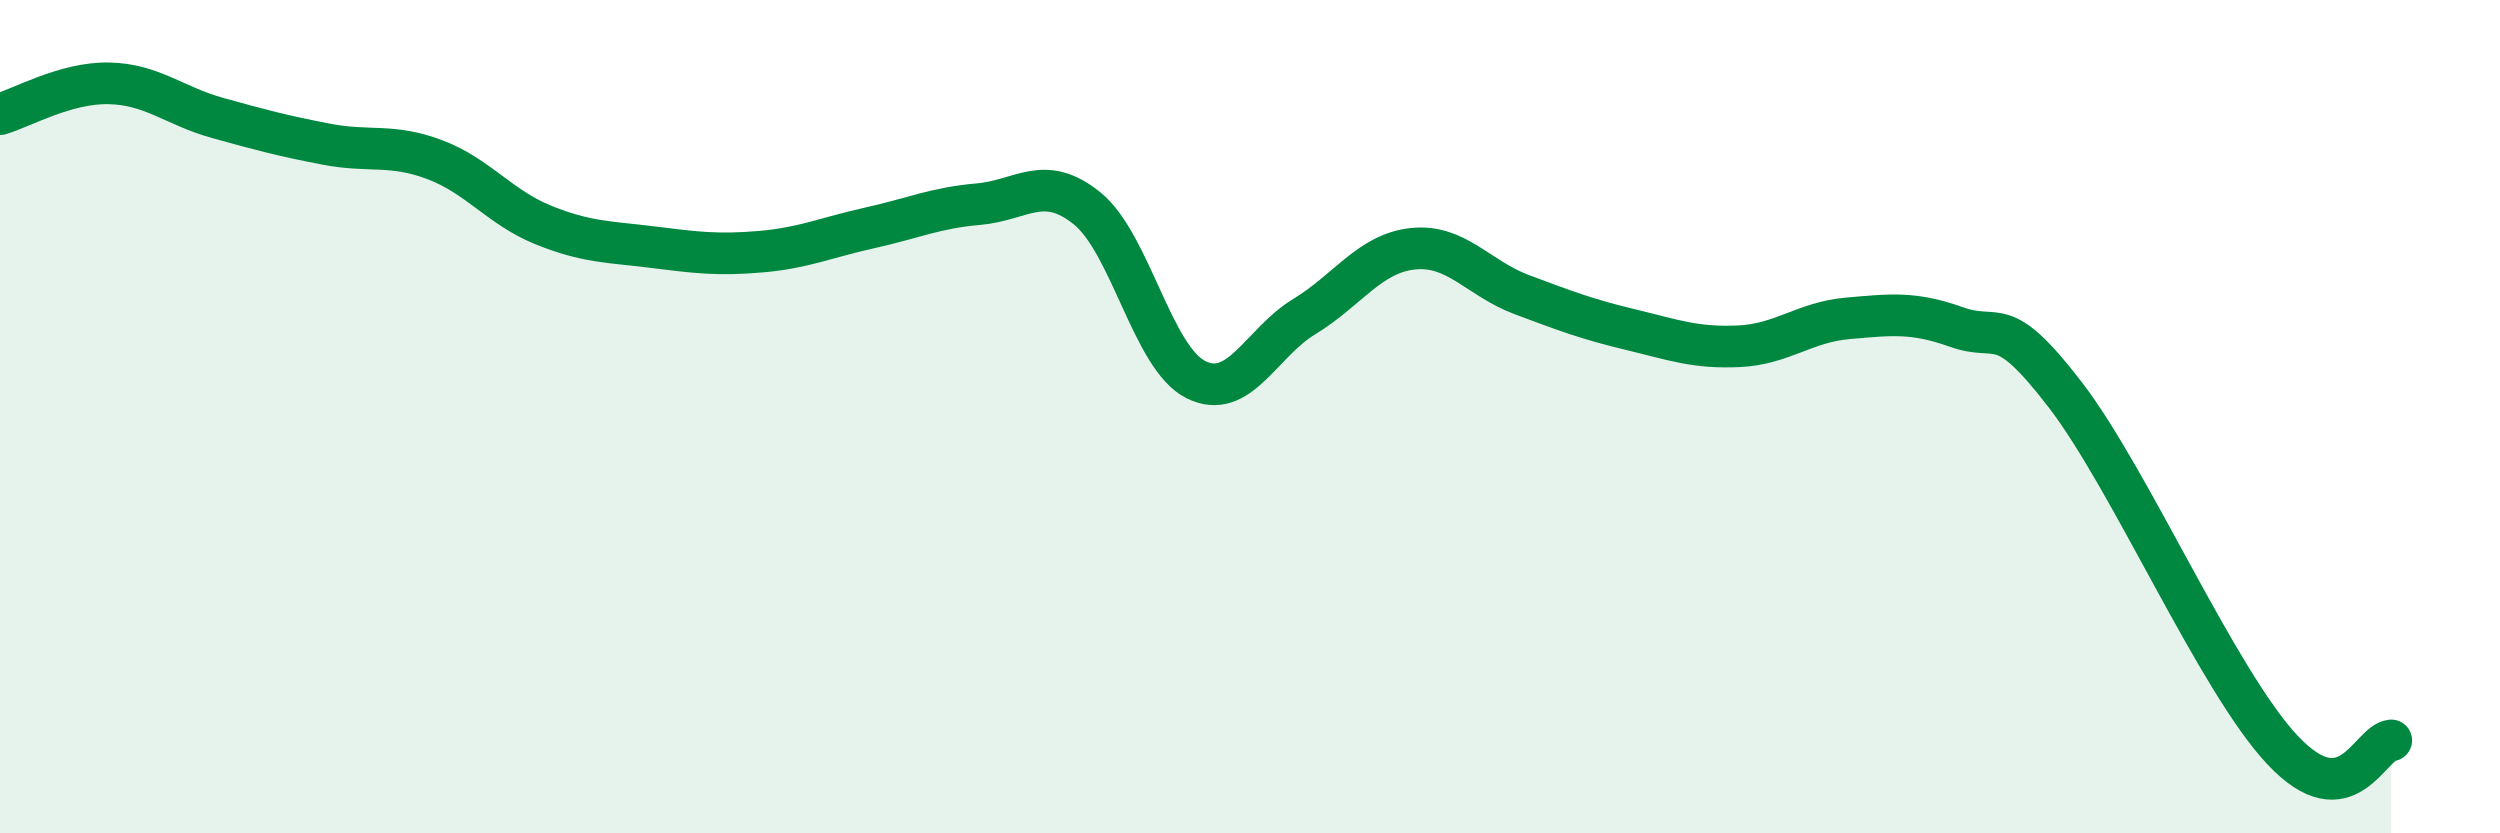
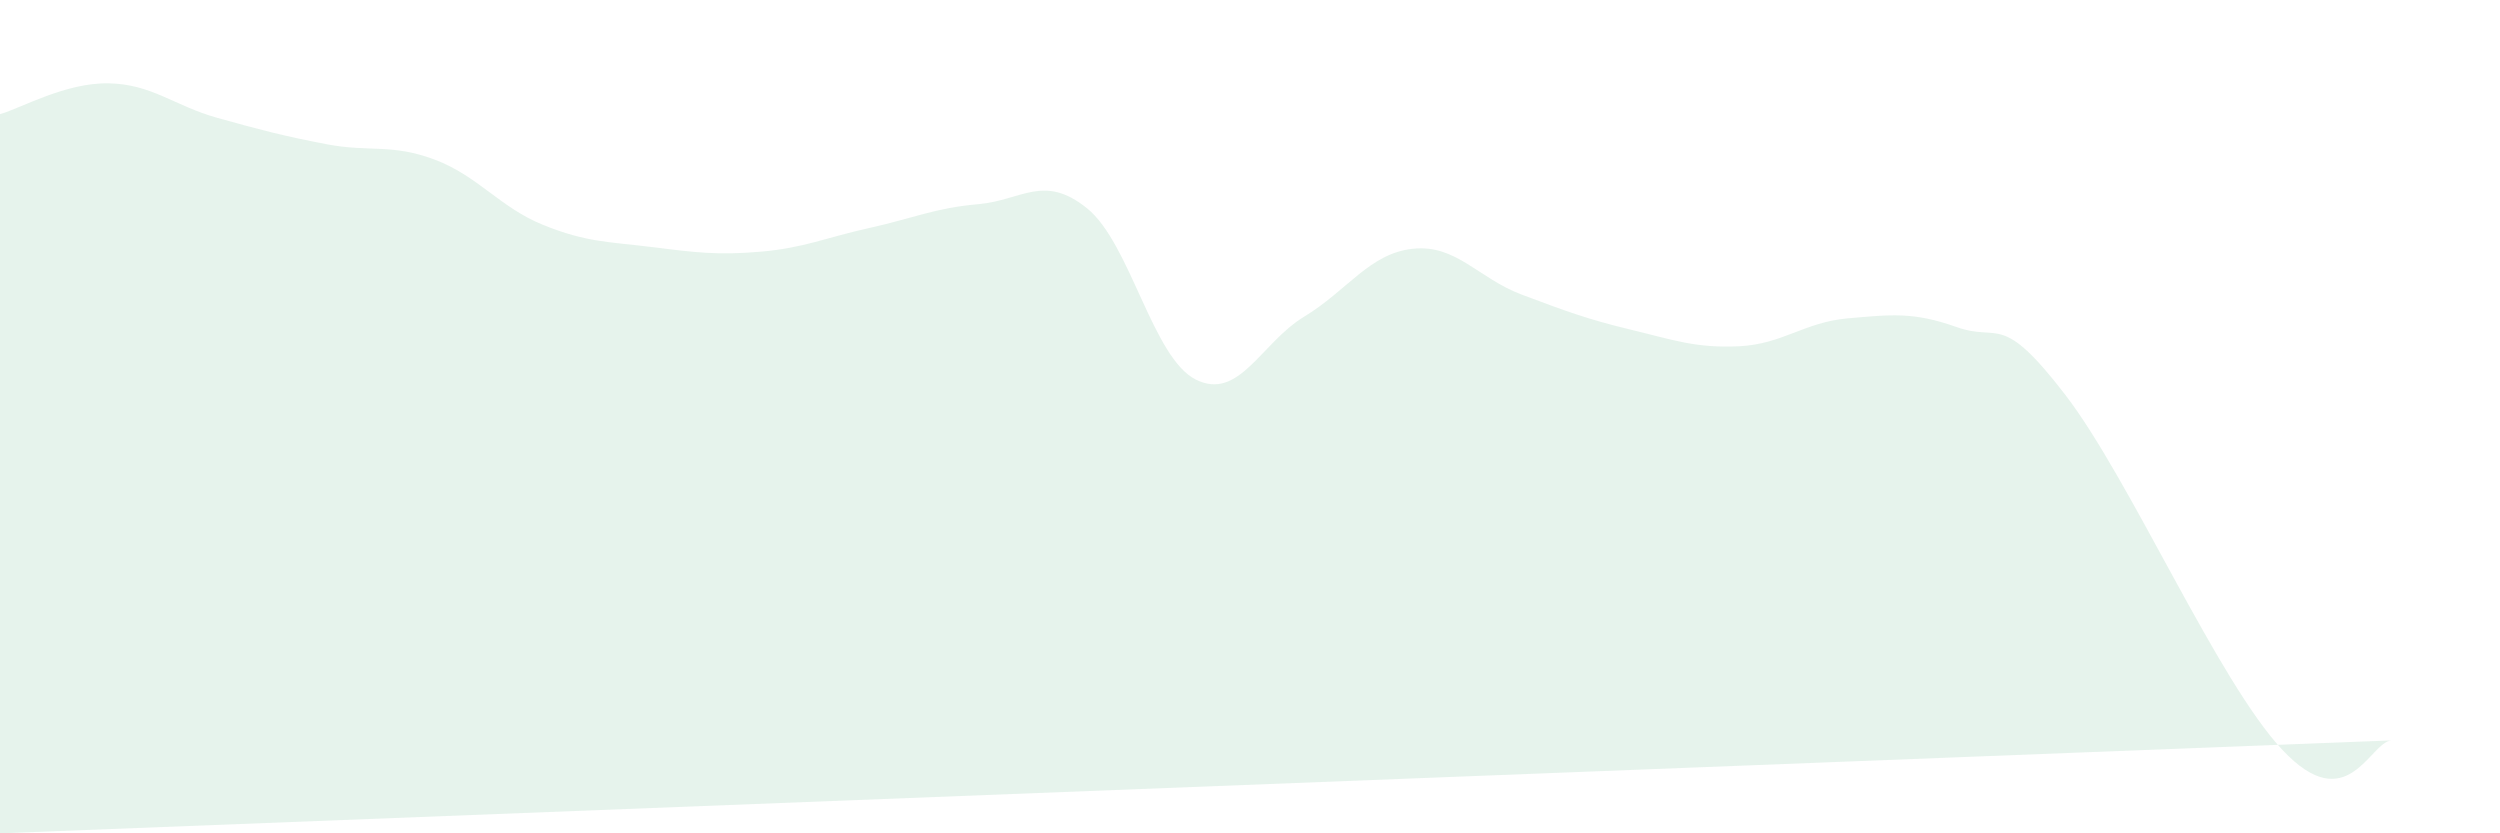
<svg xmlns="http://www.w3.org/2000/svg" width="60" height="20" viewBox="0 0 60 20">
-   <path d="M 0,2.74 C 0.52,2.59 1.57,1.98 2.61,2 C 3.65,2.02 4.18,2.54 5.22,2.83 C 6.26,3.12 6.79,3.26 7.83,3.46 C 8.87,3.66 9.39,3.44 10.43,3.83 C 11.47,4.22 12,4.98 13.04,5.4 C 14.08,5.82 14.61,5.8 15.65,5.93 C 16.69,6.06 17.22,6.13 18.26,6.04 C 19.3,5.95 19.83,5.7 20.87,5.47 C 21.91,5.24 22.44,4.99 23.48,4.9 C 24.52,4.81 25.05,4.16 26.09,5 C 27.13,5.84 27.66,8.59 28.7,9.11 C 29.74,9.63 30.26,8.23 31.3,7.6 C 32.34,6.97 32.87,6.08 33.91,5.97 C 34.95,5.86 35.48,6.68 36.52,7.07 C 37.56,7.46 38.09,7.66 39.13,7.91 C 40.17,8.16 40.7,8.36 41.74,8.31 C 42.78,8.26 43.31,7.73 44.35,7.64 C 45.39,7.55 45.92,7.48 46.96,7.85 C 48,8.22 48.01,7.45 49.57,9.48 C 51.13,11.51 53.22,16.34 54.78,18 C 56.34,19.66 56.87,17.82 57.39,17.77L57.39 20L0 20Z" fill="#008740" opacity="0.1" stroke-linecap="round" stroke-linejoin="round" />
-   <path d="M 0,2.74 C 0.52,2.59 1.57,1.98 2.61,2 C 3.65,2.02 4.18,2.54 5.22,2.83 C 6.26,3.12 6.79,3.26 7.83,3.46 C 8.87,3.66 9.39,3.44 10.43,3.83 C 11.47,4.22 12,4.98 13.04,5.4 C 14.08,5.82 14.61,5.8 15.65,5.93 C 16.69,6.06 17.22,6.13 18.26,6.04 C 19.3,5.95 19.83,5.7 20.87,5.47 C 21.91,5.24 22.44,4.99 23.48,4.9 C 24.52,4.81 25.05,4.16 26.09,5 C 27.13,5.84 27.66,8.59 28.7,9.11 C 29.74,9.63 30.26,8.23 31.3,7.6 C 32.34,6.97 32.87,6.08 33.91,5.97 C 34.95,5.86 35.48,6.68 36.52,7.07 C 37.56,7.46 38.09,7.66 39.13,7.91 C 40.17,8.16 40.7,8.36 41.74,8.31 C 42.78,8.26 43.31,7.73 44.35,7.64 C 45.39,7.55 45.92,7.48 46.96,7.85 C 48,8.22 48.01,7.45 49.57,9.48 C 51.13,11.51 53.22,16.34 54.78,18 C 56.34,19.66 56.87,17.82 57.39,17.77" stroke="#008740" stroke-width="1" fill="none" stroke-linecap="round" stroke-linejoin="round" />
+   <path d="M 0,2.74 C 0.52,2.59 1.57,1.98 2.61,2 C 3.65,2.02 4.18,2.54 5.22,2.83 C 6.26,3.12 6.79,3.26 7.83,3.46 C 8.87,3.66 9.39,3.44 10.43,3.83 C 11.47,4.22 12,4.98 13.04,5.4 C 14.08,5.82 14.61,5.8 15.65,5.93 C 16.69,6.06 17.22,6.13 18.26,6.04 C 19.3,5.95 19.83,5.7 20.87,5.47 C 21.91,5.24 22.44,4.99 23.48,4.9 C 24.52,4.81 25.05,4.16 26.09,5 C 27.13,5.84 27.66,8.59 28.7,9.11 C 29.74,9.63 30.26,8.23 31.3,7.6 C 32.34,6.97 32.87,6.08 33.91,5.97 C 34.95,5.86 35.48,6.68 36.52,7.07 C 37.56,7.46 38.09,7.66 39.13,7.91 C 40.17,8.16 40.7,8.36 41.74,8.31 C 42.78,8.26 43.31,7.73 44.35,7.64 C 45.39,7.55 45.92,7.48 46.96,7.85 C 48,8.22 48.01,7.45 49.57,9.48 C 51.13,11.51 53.22,16.34 54.78,18 C 56.34,19.66 56.87,17.82 57.39,17.77L0 20Z" fill="#008740" opacity="0.1" stroke-linecap="round" stroke-linejoin="round" />
</svg>